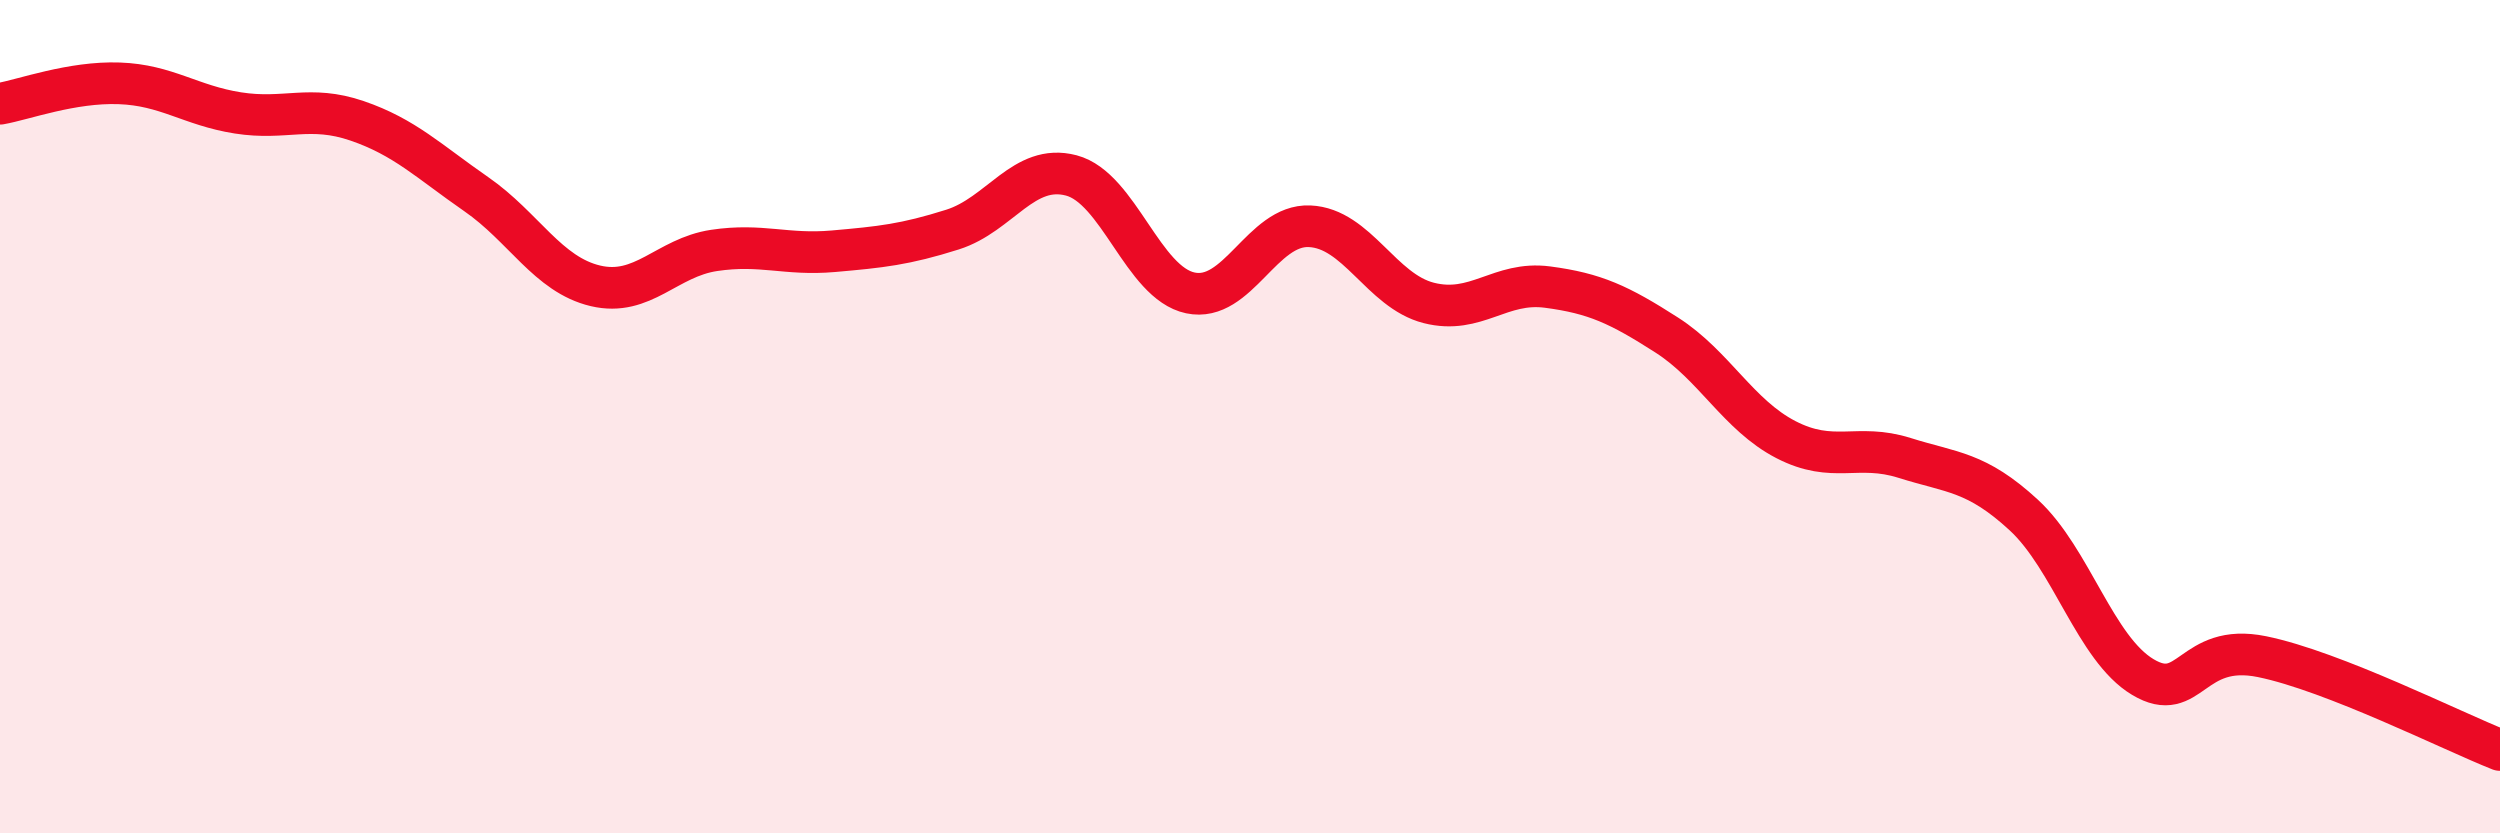
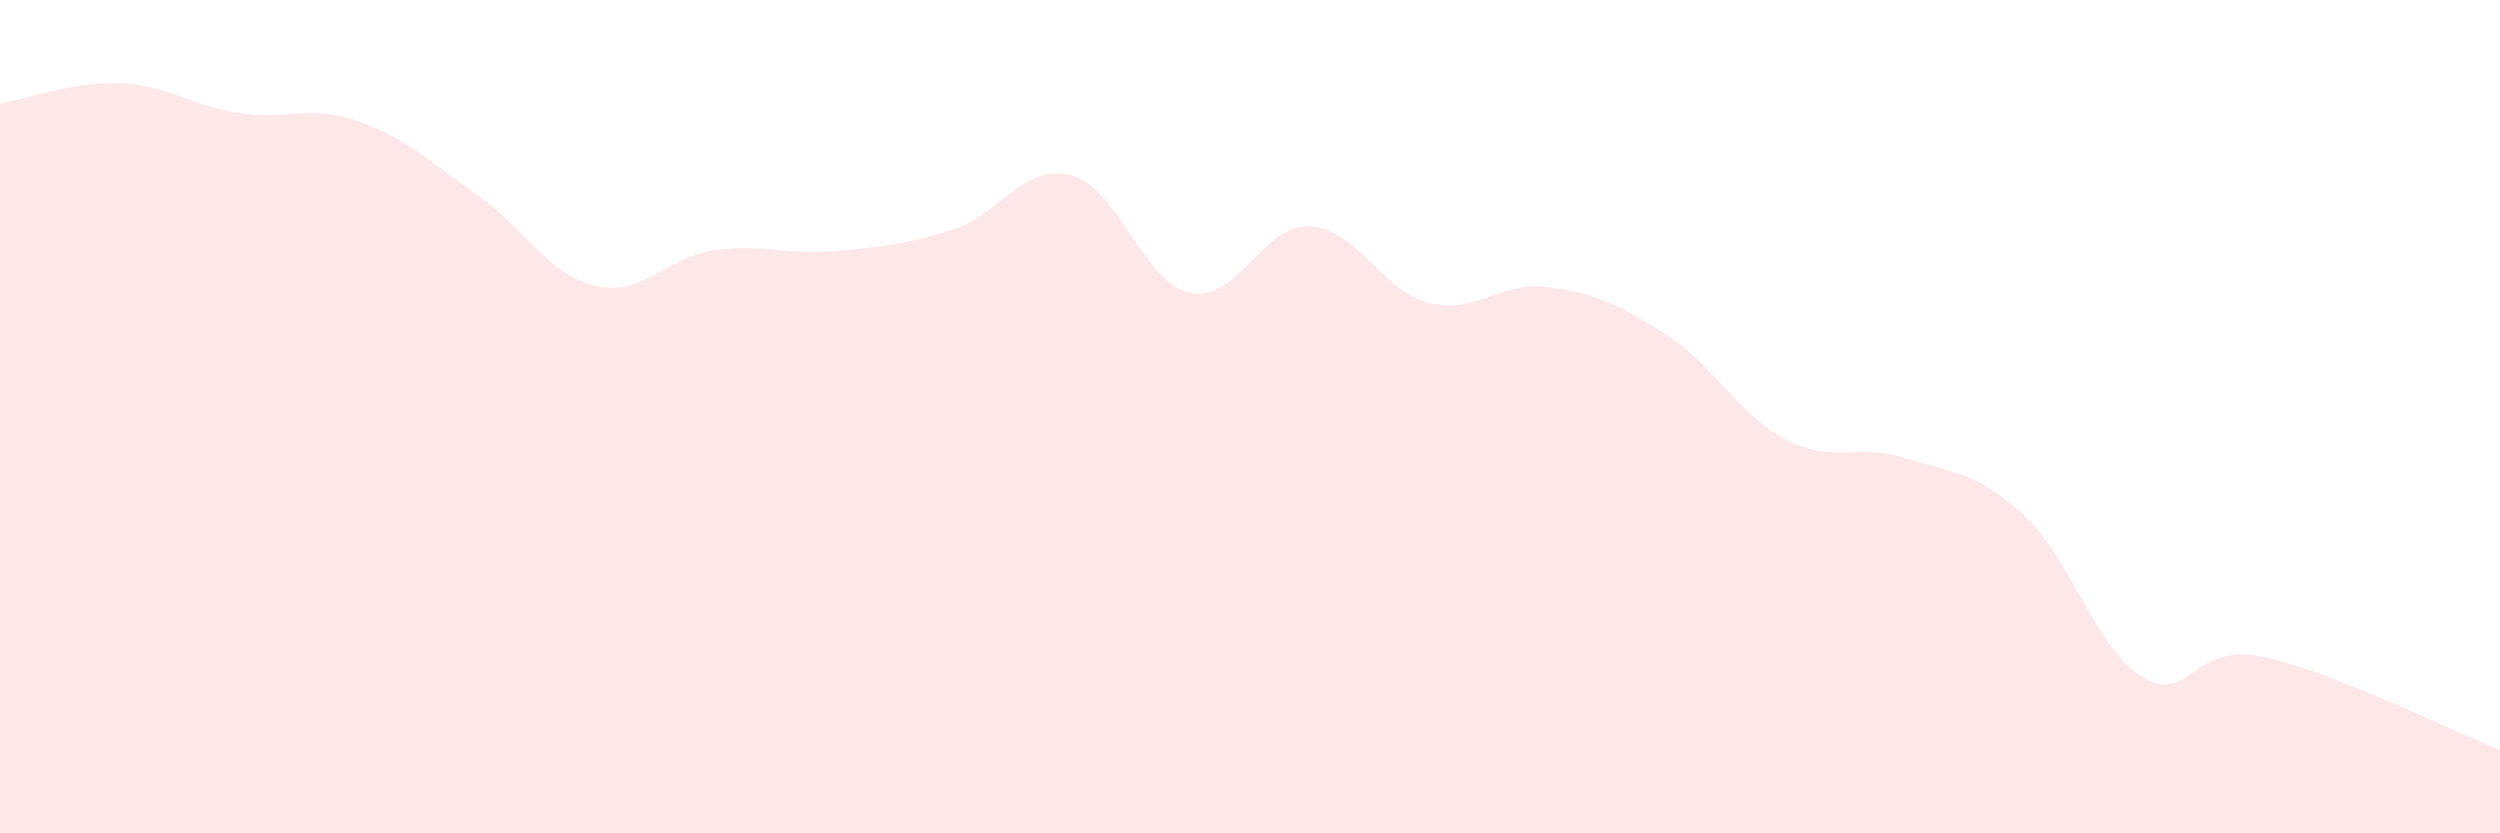
<svg xmlns="http://www.w3.org/2000/svg" width="60" height="20" viewBox="0 0 60 20">
  <path d="M 0,2.49 C 0.57,2.39 1.72,1.96 2.86,2 C 4,2.04 4.57,2.53 5.71,2.71 C 6.85,2.89 7.43,2.51 8.57,2.9 C 9.71,3.29 10.29,3.87 11.43,4.66 C 12.57,5.45 13.15,6.59 14.29,6.86 C 15.43,7.13 16,6.18 17.14,6.01 C 18.28,5.84 18.86,6.13 20,6.03 C 21.14,5.93 21.72,5.87 22.86,5.51 C 24,5.15 24.57,3.91 25.71,4.21 C 26.85,4.51 27.43,6.79 28.57,7.03 C 29.71,7.27 30.29,5.38 31.43,5.43 C 32.57,5.48 33.15,6.98 34.29,7.27 C 35.43,7.56 36,6.74 37.14,6.89 C 38.28,7.04 38.86,7.31 40,8.04 C 41.14,8.77 41.72,9.96 42.86,10.55 C 44,11.14 44.57,10.63 45.71,10.99 C 46.85,11.35 47.43,11.31 48.57,12.36 C 49.71,13.41 50.29,15.57 51.43,16.25 C 52.57,16.93 52.58,15.41 54.29,15.76 C 56,16.11 58.86,17.55 60,18L60 20L0 20Z" fill="#EB0A25" opacity="0.1" stroke-linecap="round" stroke-linejoin="round" />
-   <path d="M 0,2.49 C 0.57,2.39 1.72,1.96 2.86,2 C 4,2.04 4.57,2.53 5.71,2.71 C 6.85,2.89 7.43,2.51 8.57,2.9 C 9.71,3.29 10.29,3.87 11.43,4.66 C 12.57,5.45 13.15,6.59 14.29,6.86 C 15.43,7.13 16,6.18 17.14,6.01 C 18.28,5.84 18.86,6.13 20,6.03 C 21.14,5.93 21.72,5.87 22.86,5.51 C 24,5.15 24.57,3.91 25.71,4.21 C 26.85,4.51 27.43,6.79 28.57,7.03 C 29.71,7.27 30.29,5.38 31.43,5.43 C 32.57,5.48 33.15,6.98 34.29,7.27 C 35.43,7.56 36,6.74 37.14,6.89 C 38.28,7.04 38.86,7.31 40,8.04 C 41.14,8.77 41.72,9.96 42.86,10.55 C 44,11.14 44.57,10.63 45.71,10.99 C 46.85,11.35 47.43,11.31 48.57,12.36 C 49.71,13.41 50.29,15.57 51.43,16.25 C 52.57,16.93 52.58,15.41 54.29,15.76 C 56,16.11 58.86,17.55 60,18" stroke="#EB0A25" stroke-width="1" fill="none" stroke-linecap="round" stroke-linejoin="round" />
</svg>